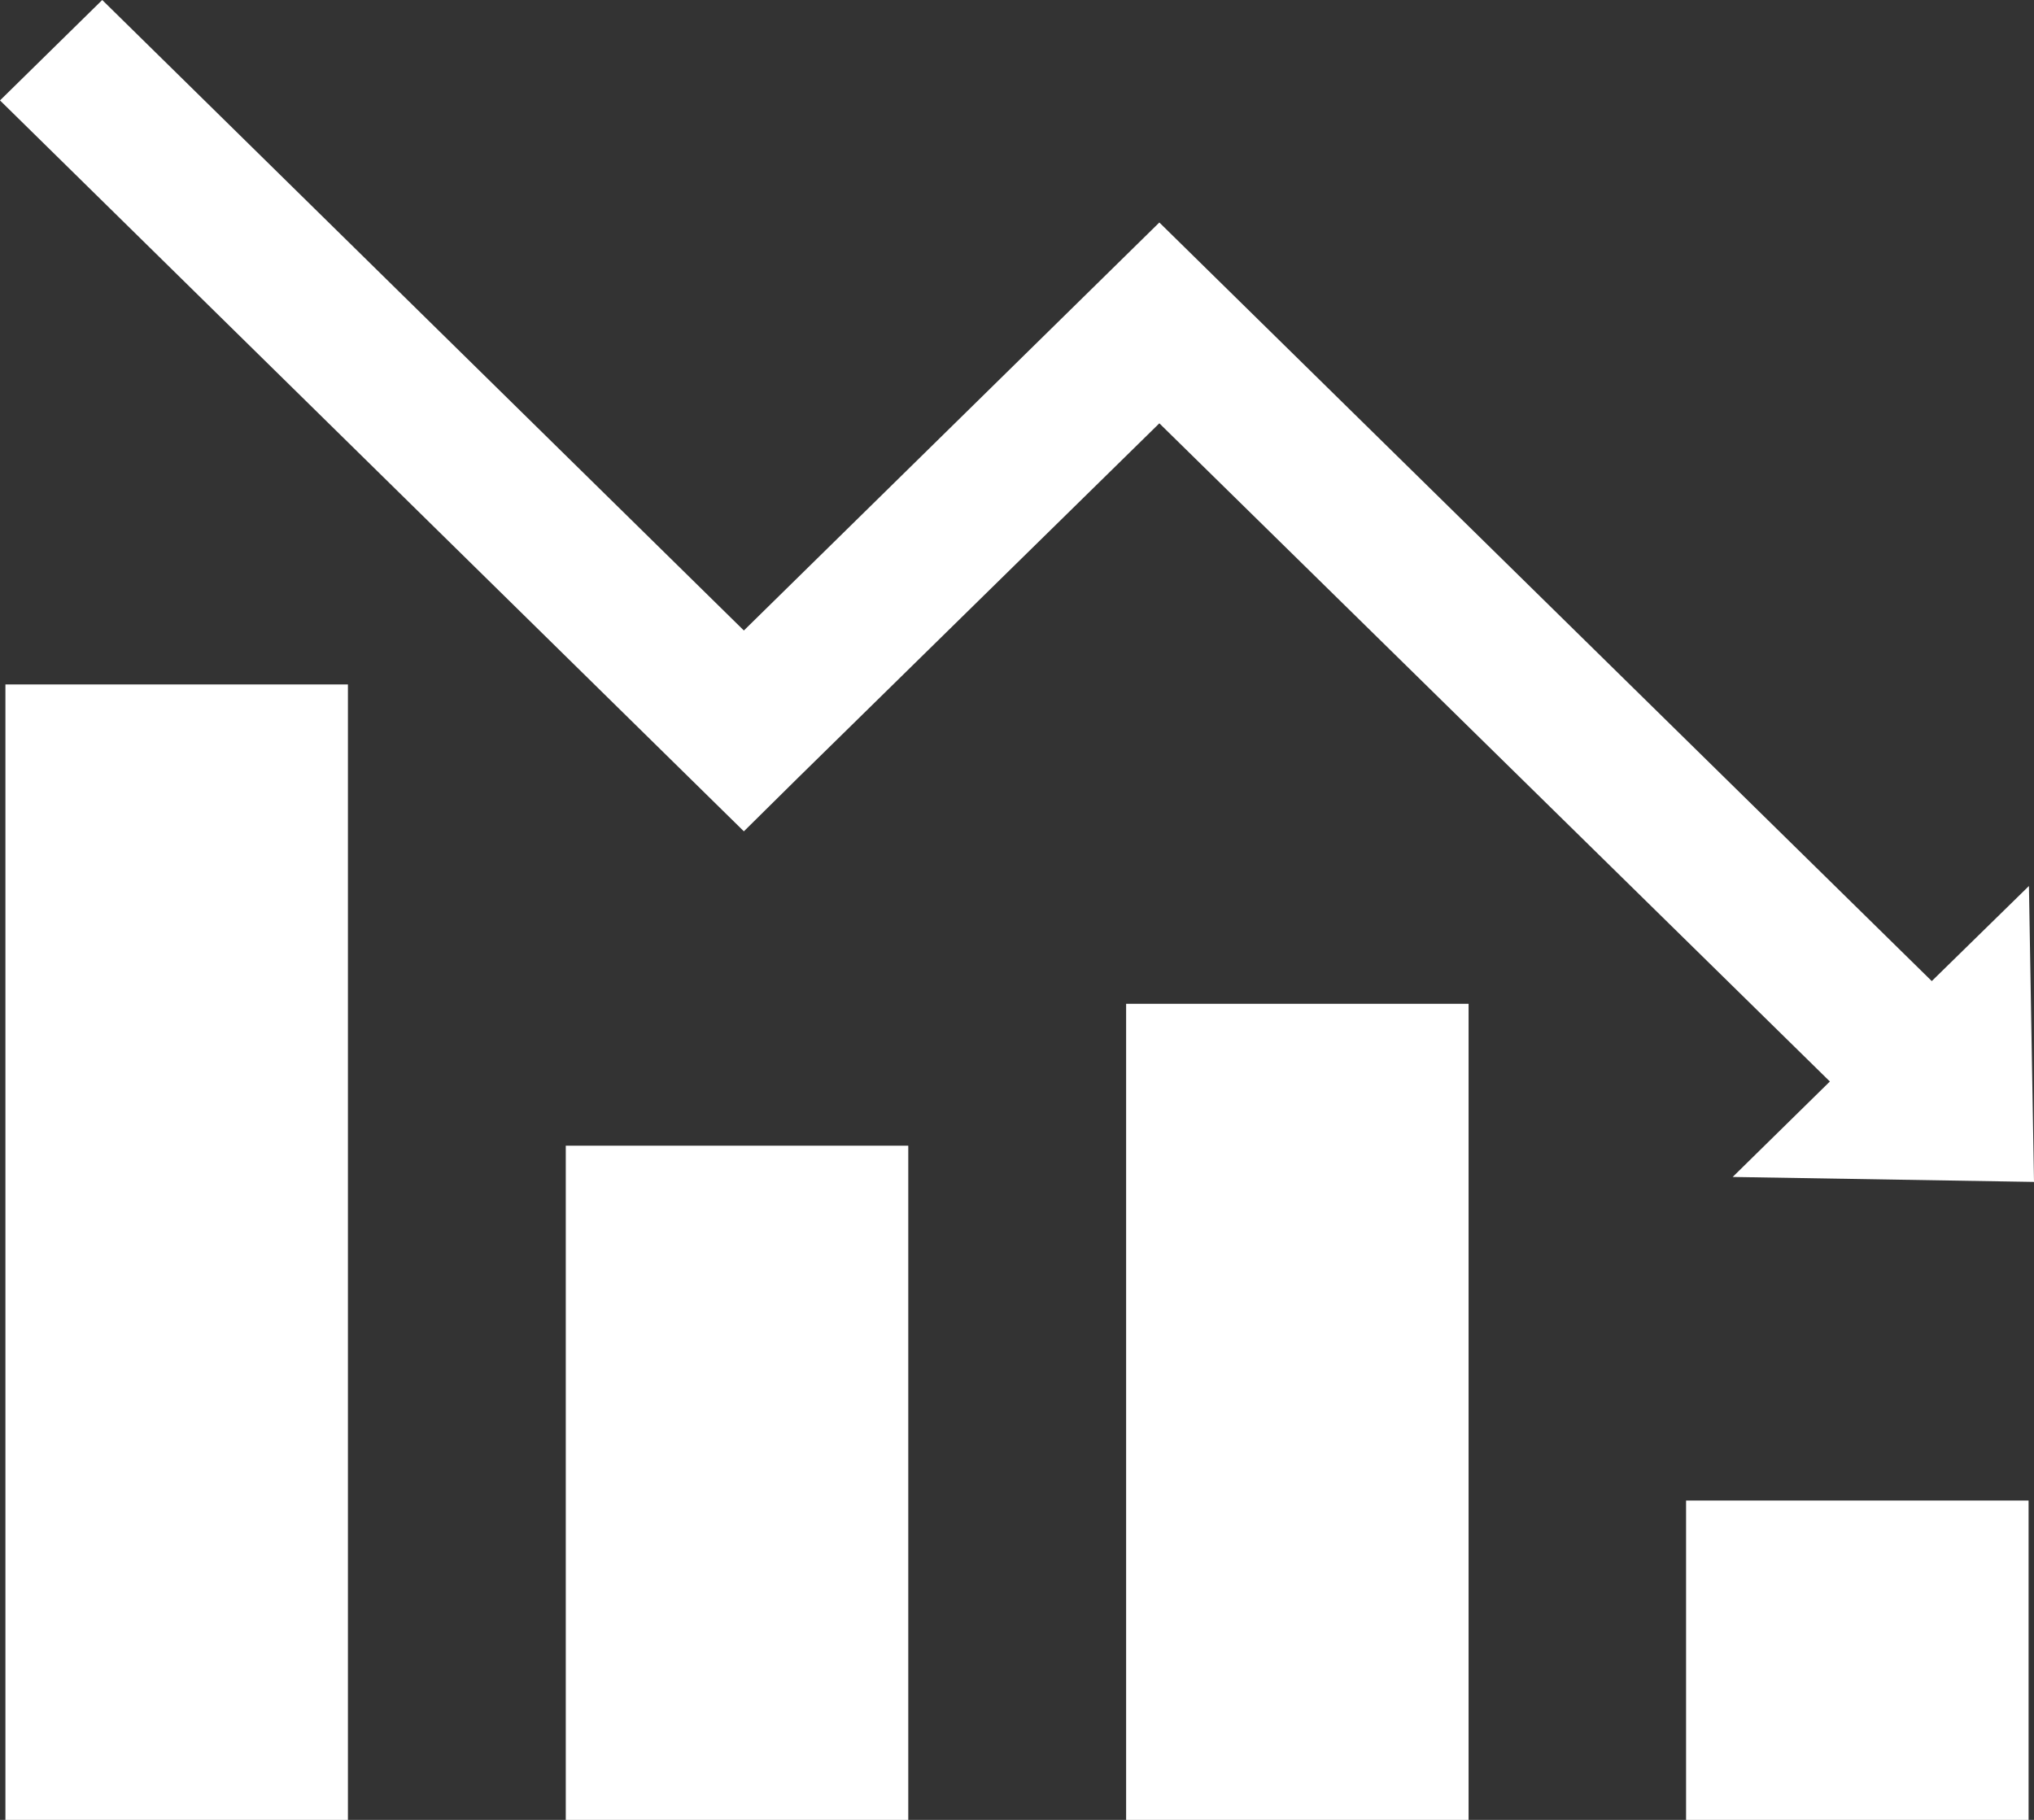
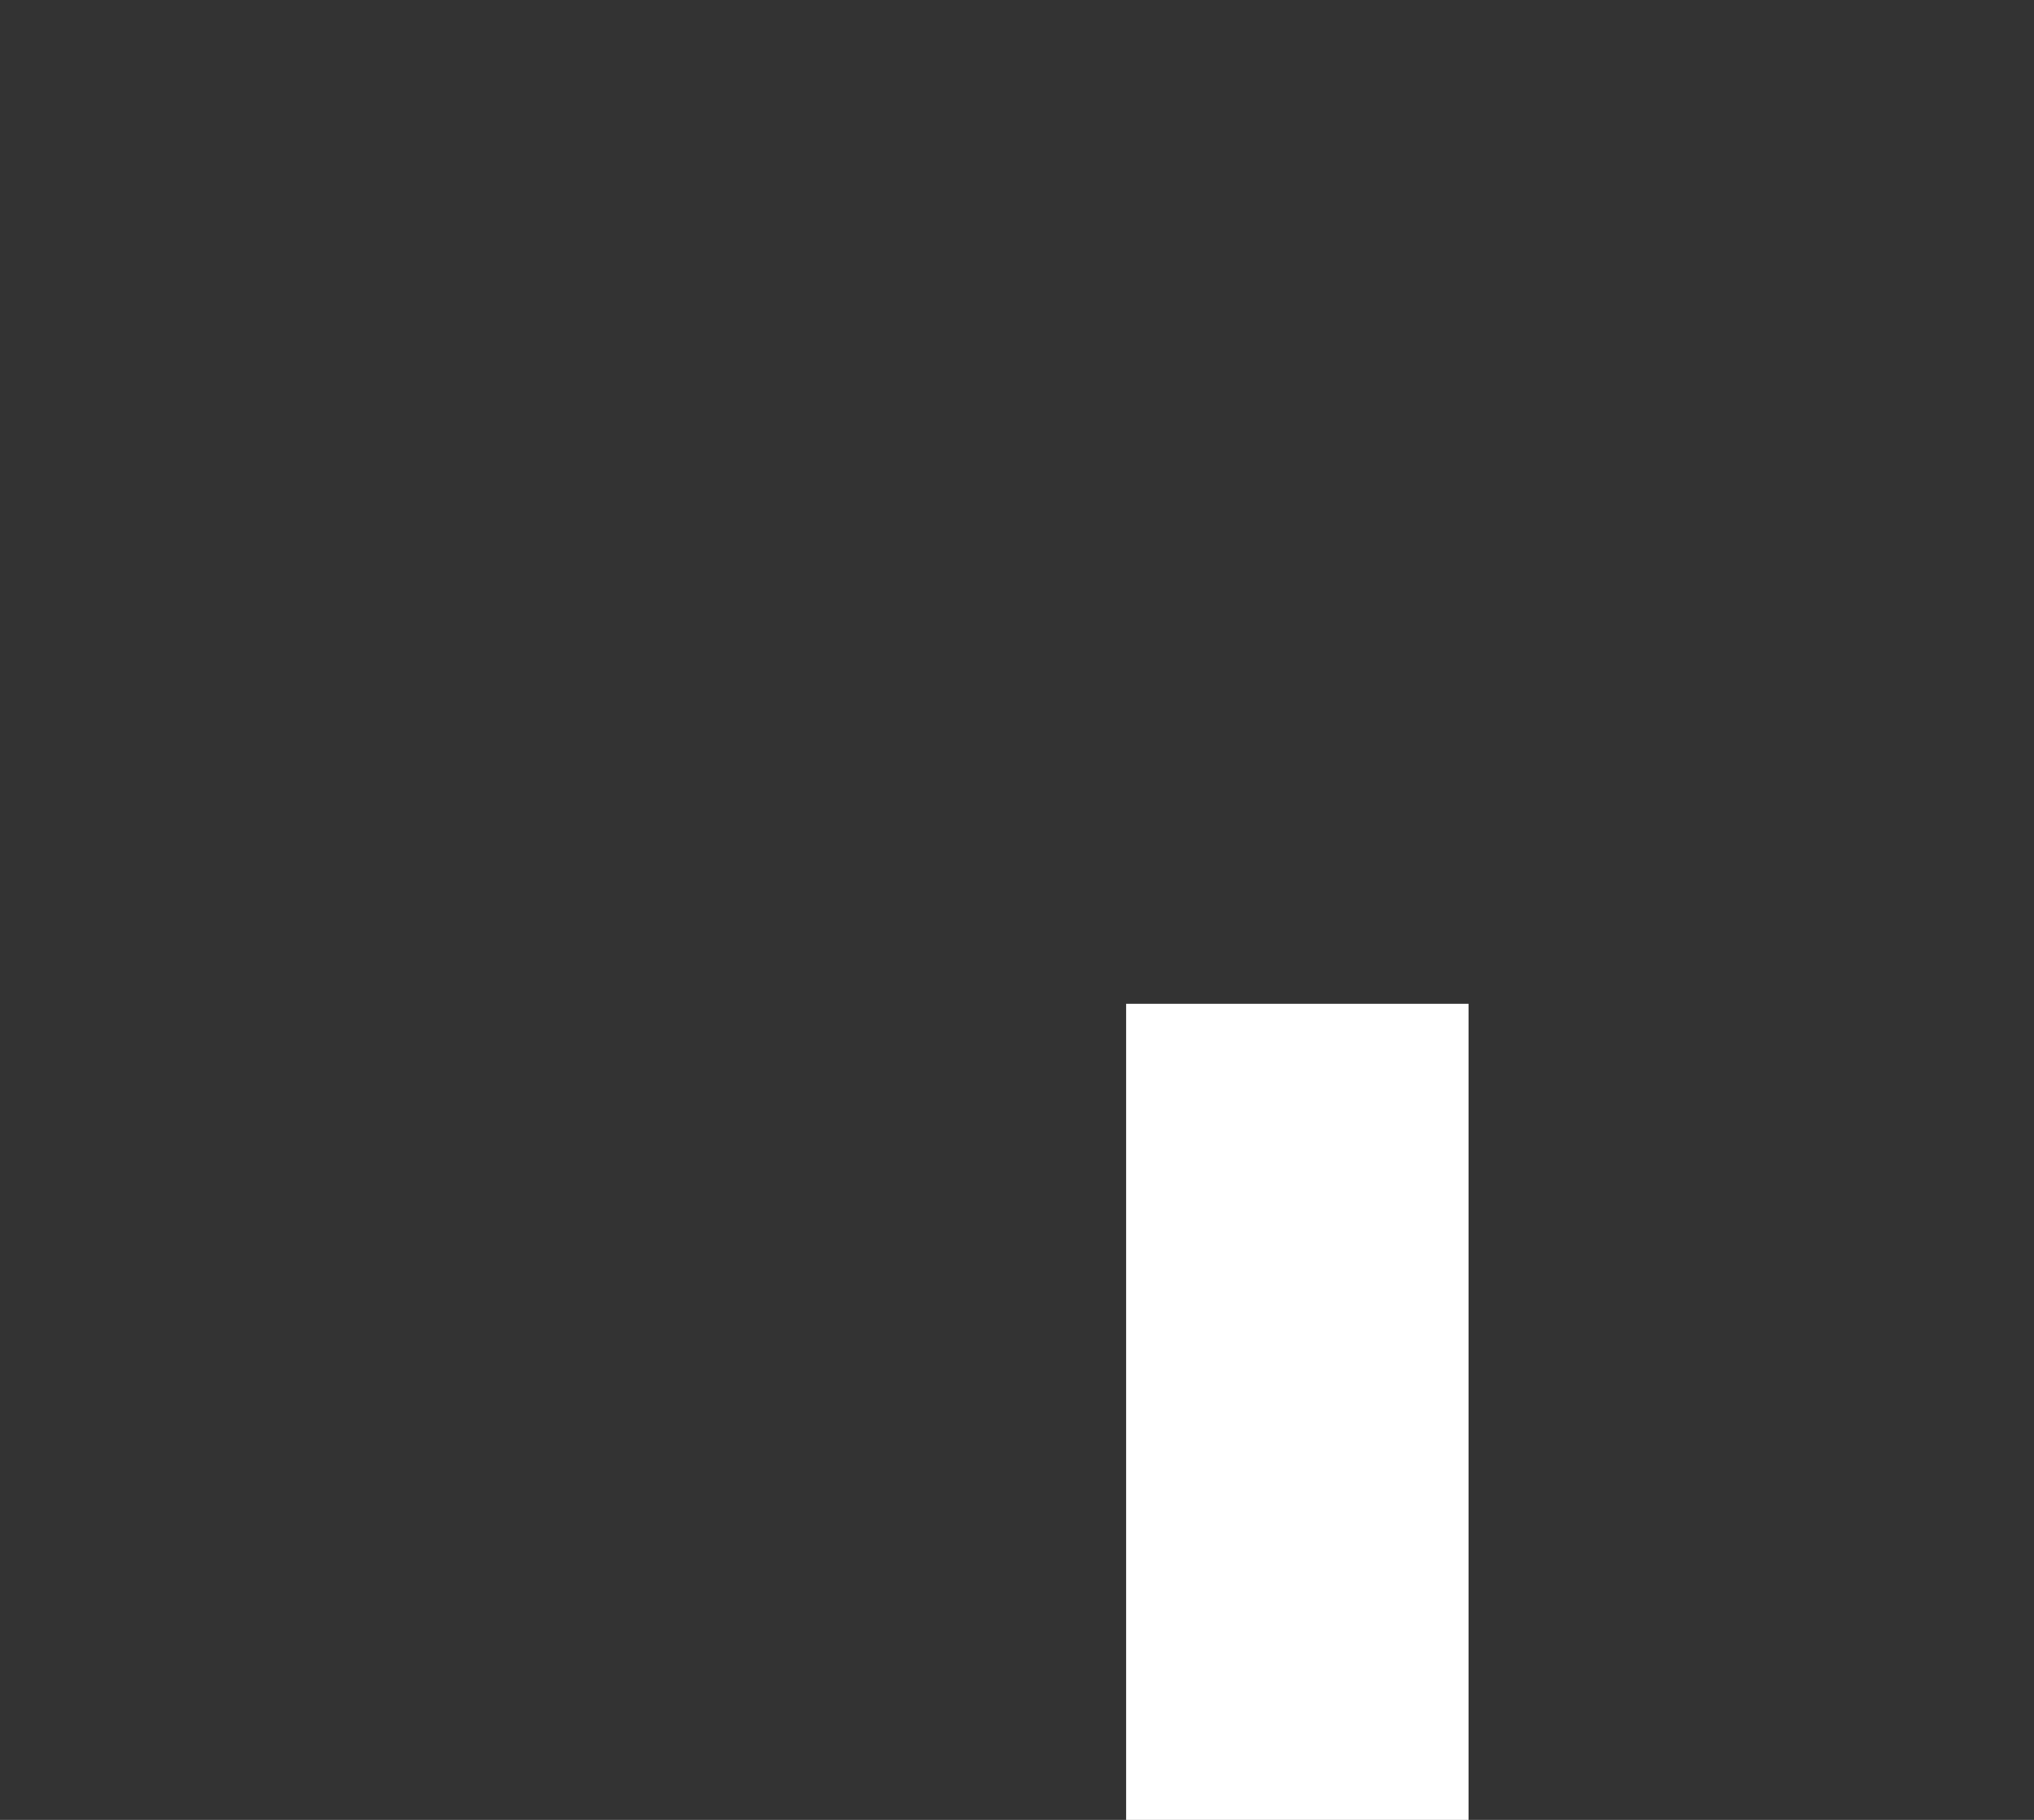
<svg xmlns="http://www.w3.org/2000/svg" width="57" height="51" viewBox="0 0 57 51" fill="none">
  <rect x="0" y="0" width="57" height="51" fill="#333333" stroke="none" />
-   <path d="M0.152 19.181H9.75V51H0.152V19.181Z" fill="white" />
-   <path d="M15.855 32.107H25.453V51H15.855V32.107Z" fill="white" />
  <path d="M31.558 28.13H41.155V51H31.558V28.13Z" fill="white" />
-   <path d="M47.25 42.051H56.848V51H47.25V42.051Z" fill="white" />
-   <path d="M57 33.122L56.858 24.829L54.135 27.494L32.489 6.235L20.846 17.669L2.865 0L0 2.814L20.846 23.297L22.344 21.816L32.489 11.863L51.28 30.308L48.556 32.983L57 33.122Z" fill="white" />
</svg>